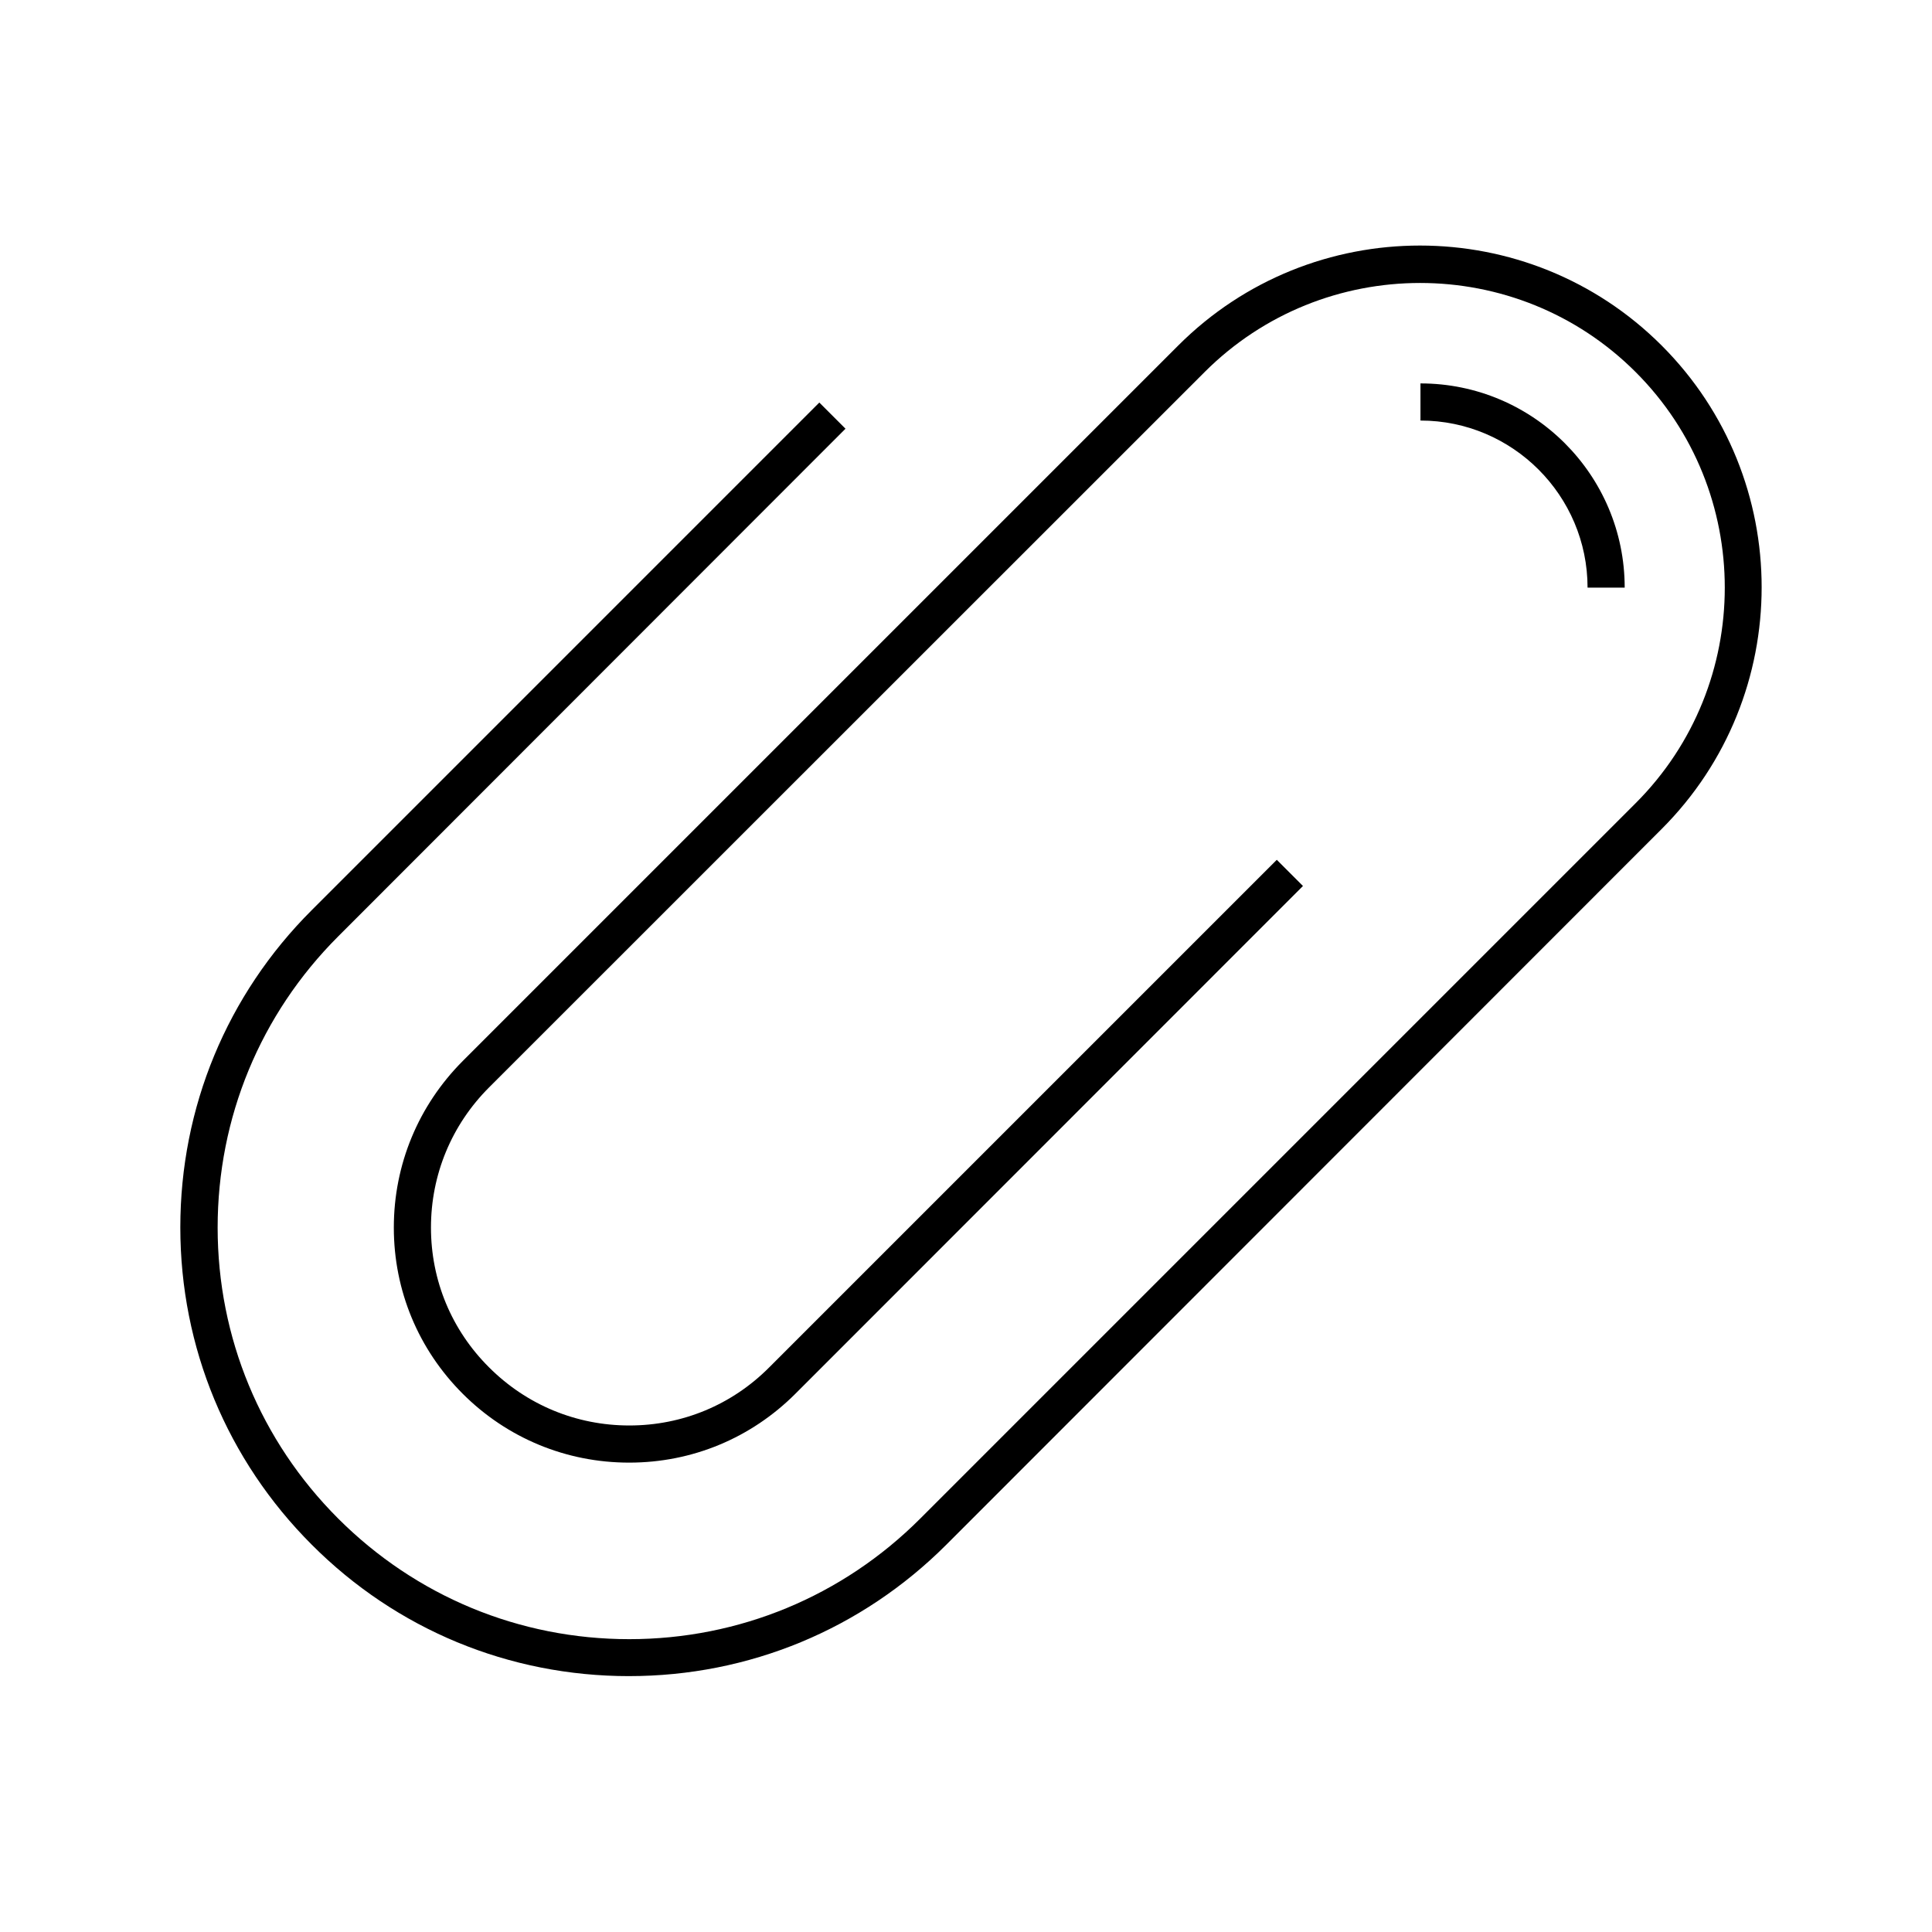
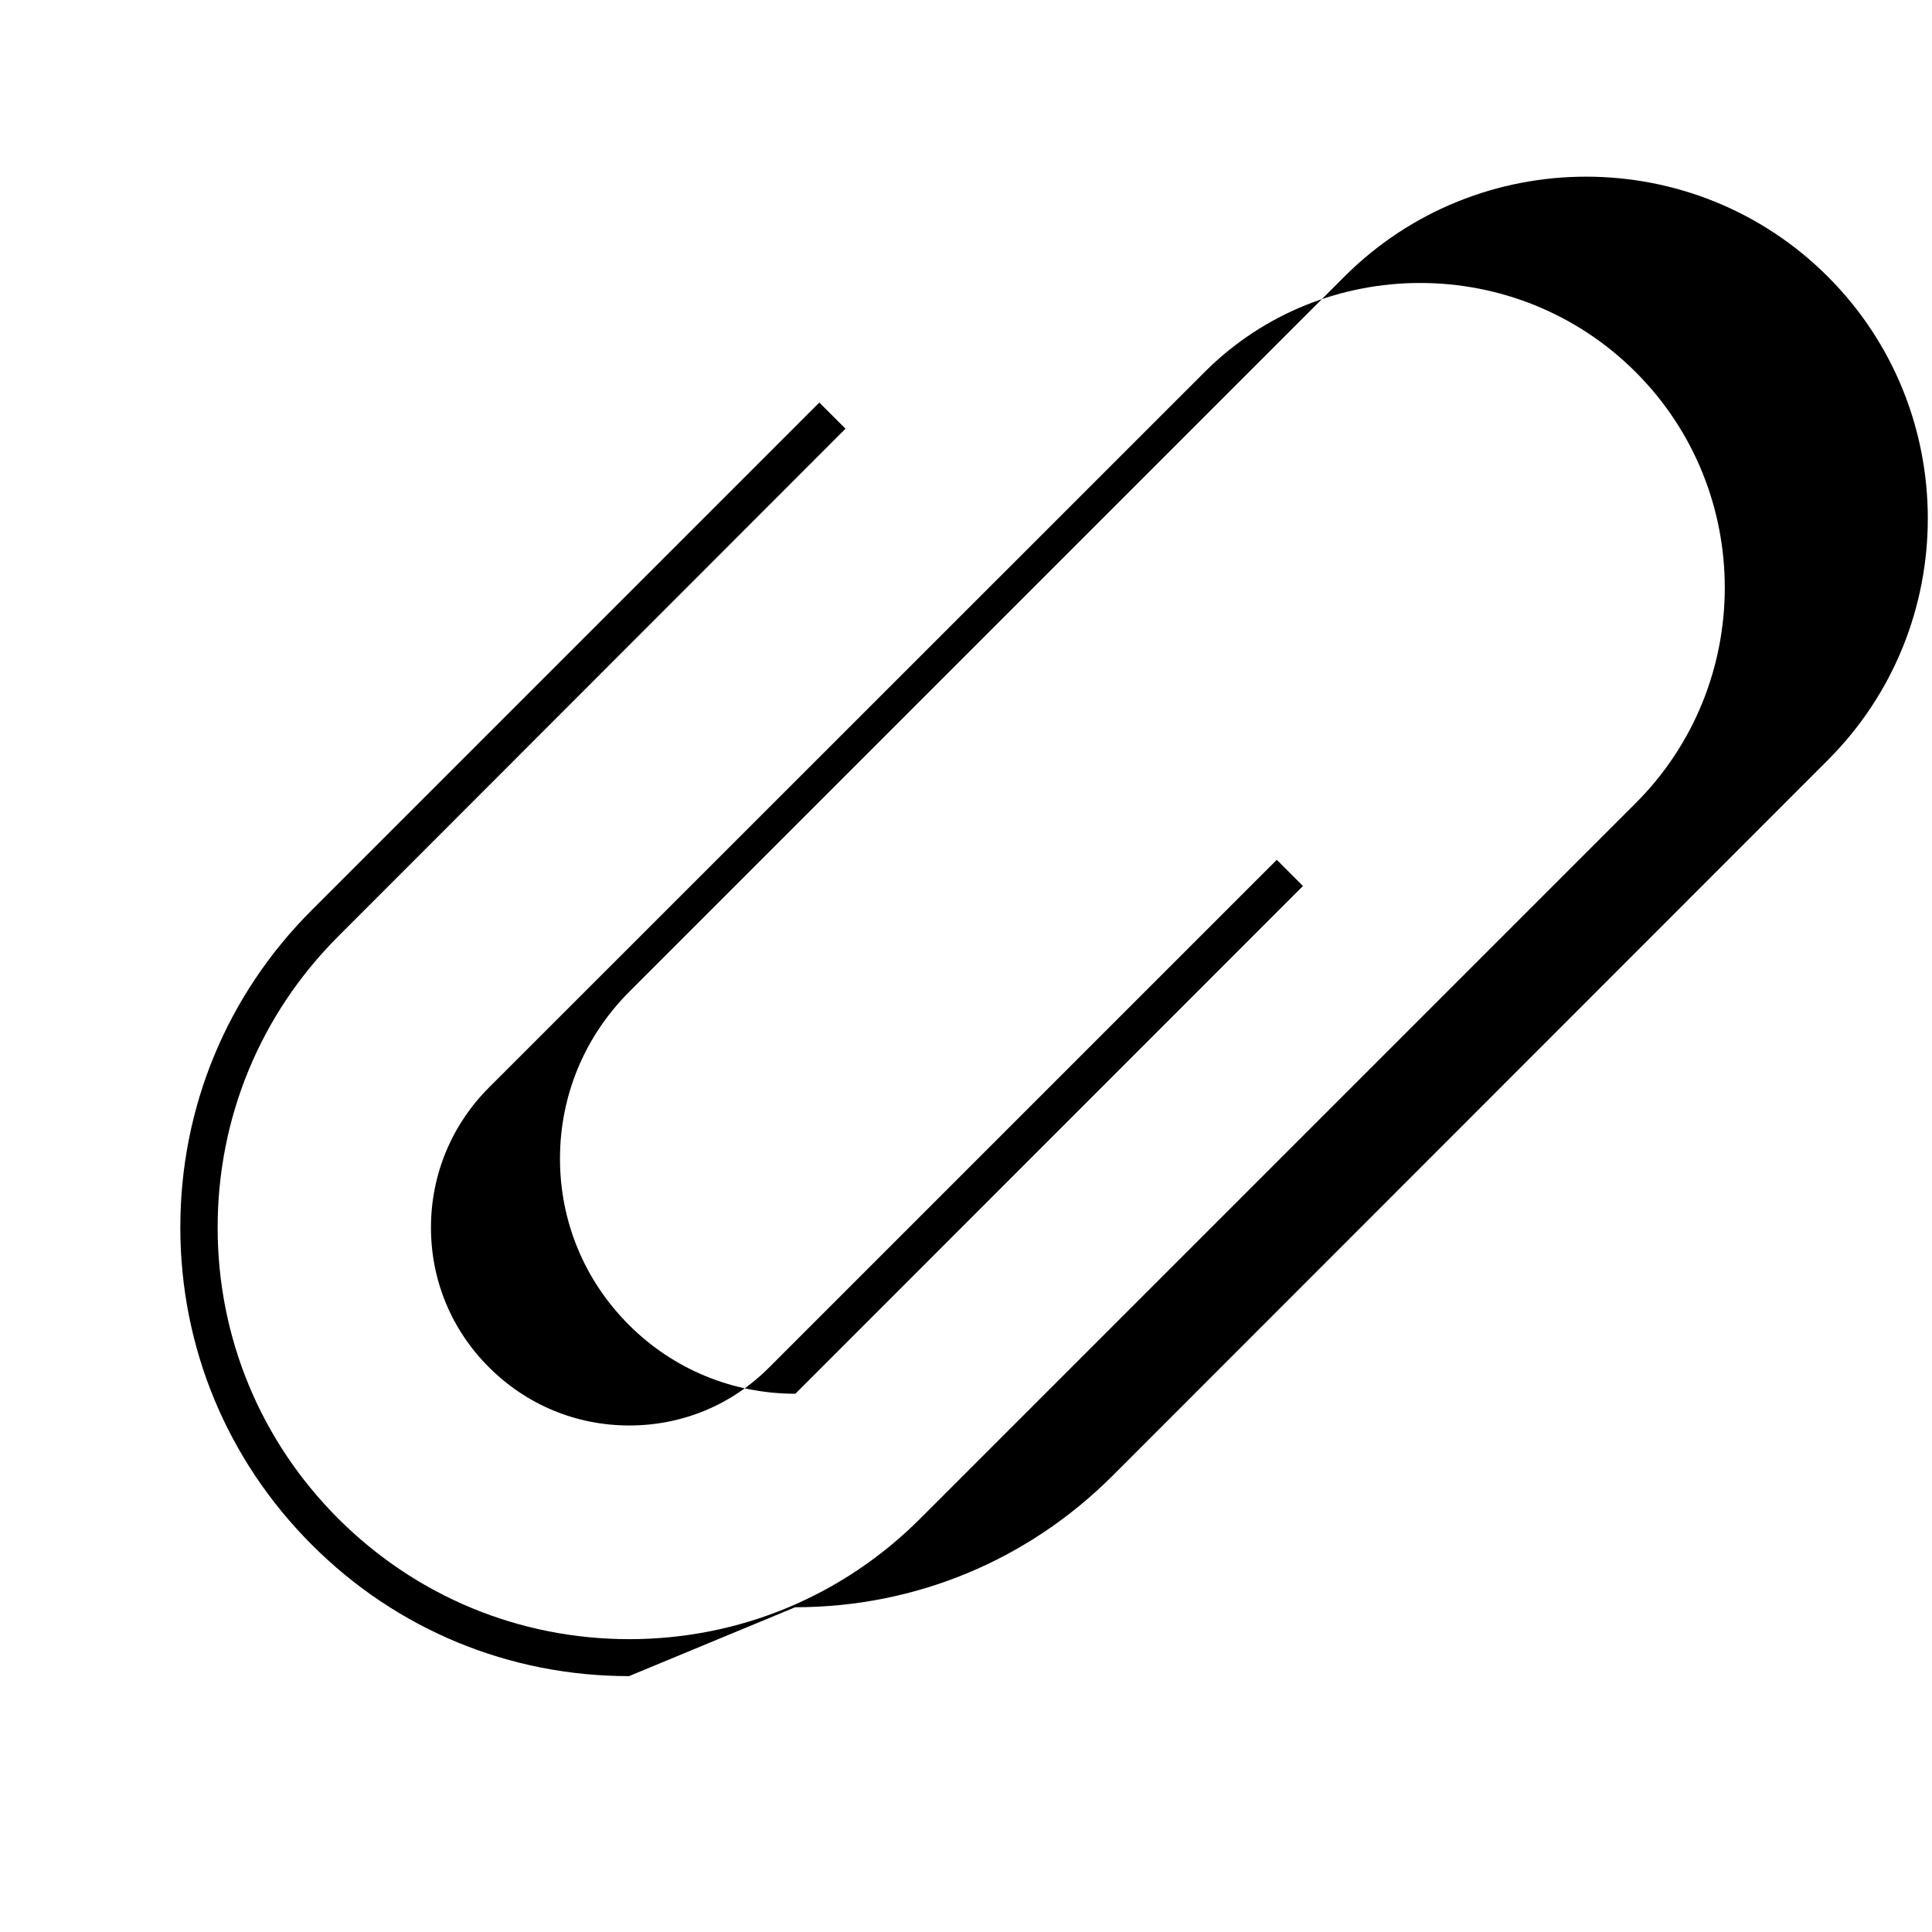
<svg xmlns="http://www.w3.org/2000/svg" fill="#000000" width="800px" height="800px" version="1.1" viewBox="144 144 512 512">
  <g>
-     <path d="m310.7 588.19c-31.785 0-61.648-12.348-84.082-34.832-22.434-22.434-34.832-52.301-34.832-84.082 0-31.785 12.348-61.648 34.832-84.082l134.51-134.52 6.938 6.938-134.46 134.56c-20.613 20.613-31.93 48.02-31.93 77.145s11.367 56.531 31.93 77.098c20.613 20.613 48.02 31.98 77.145 31.98s56.531-11.367 77.098-31.93l189.62-189.62c31.488-31.488 31.488-82.754 0-114.24-31.488-31.488-82.754-31.488-114.24 0l-189.62 189.57c-9.938 9.938-15.398 23.125-15.398 37.145 0 14.023 5.461 27.16 15.398 37.047 9.938 9.938 23.125 15.398 37.145 15.398h0.051c14.023 0 27.16-5.461 37.047-15.398l134.51-134.51 6.938 6.938-134.51 134.56c-11.758 11.758-27.355 18.254-44.035 18.254h-0.051c-16.629 0-32.324-6.496-44.082-18.254-11.758-11.758-18.254-27.355-18.254-44.035 0-16.68 6.496-32.324 18.254-44.133l189.62-189.62c35.324-35.324 92.793-35.324 128.12 0 35.324 35.324 35.324 92.793 0 128.12l-189.57 189.67c-22.438 22.434-52.301 34.832-84.086 34.832z" />
-     <path d="m574.56 299.73h-9.84c0-24.402-19.875-44.281-44.281-44.281v-9.84c29.863 0 54.121 24.254 54.121 54.121z" />
+     <path d="m310.7 588.19c-31.785 0-61.648-12.348-84.082-34.832-22.434-22.434-34.832-52.301-34.832-84.082 0-31.785 12.348-61.648 34.832-84.082l134.51-134.52 6.938 6.938-134.46 134.56c-20.613 20.613-31.93 48.02-31.93 77.145s11.367 56.531 31.93 77.098c20.613 20.613 48.02 31.98 77.145 31.98s56.531-11.367 77.098-31.93l189.62-189.62c31.488-31.488 31.488-82.754 0-114.24-31.488-31.488-82.754-31.488-114.24 0l-189.62 189.57c-9.938 9.938-15.398 23.125-15.398 37.145 0 14.023 5.461 27.16 15.398 37.047 9.938 9.938 23.125 15.398 37.145 15.398h0.051c14.023 0 27.16-5.461 37.047-15.398l134.51-134.51 6.938 6.938-134.51 134.56h-0.051c-16.629 0-32.324-6.496-44.082-18.254-11.758-11.758-18.254-27.355-18.254-44.035 0-16.68 6.496-32.324 18.254-44.133l189.62-189.62c35.324-35.324 92.793-35.324 128.12 0 35.324 35.324 35.324 92.793 0 128.12l-189.57 189.67c-22.438 22.434-52.301 34.832-84.086 34.832z" />
  </g>
</svg>